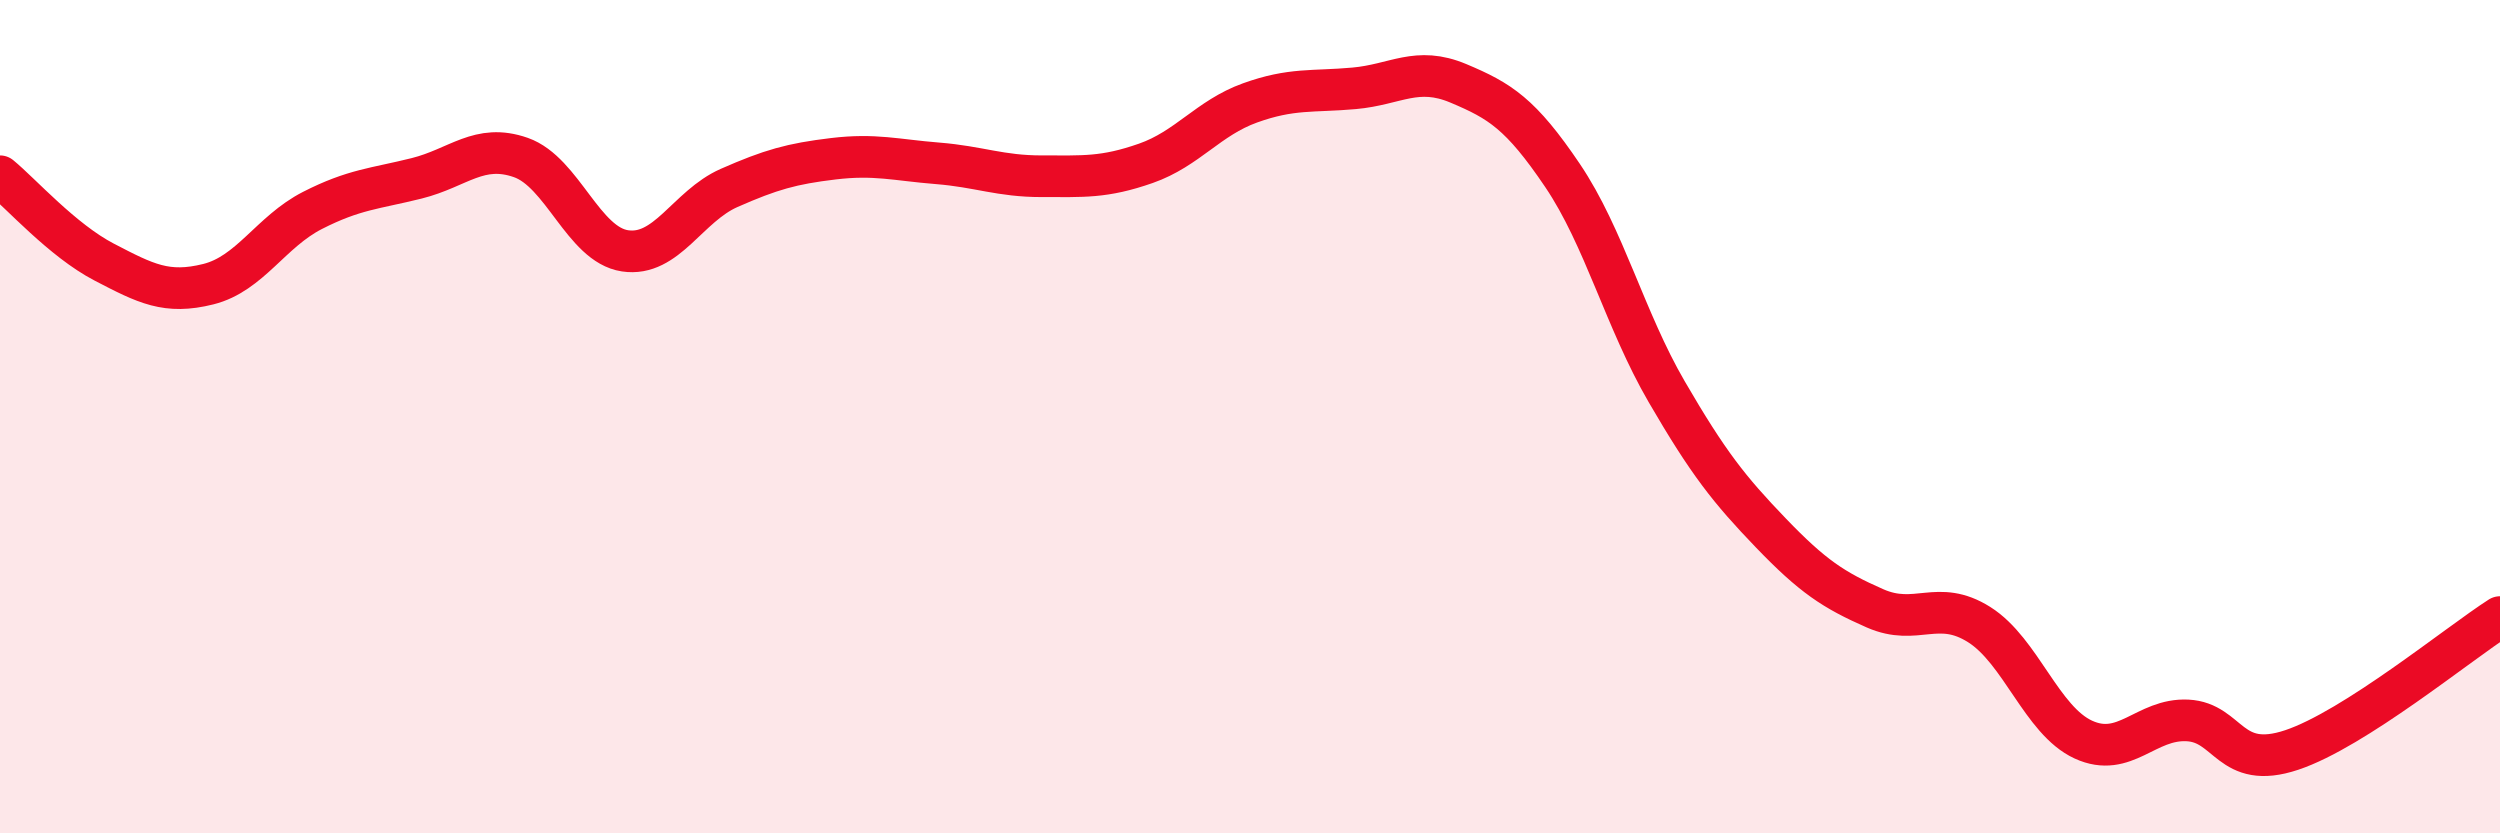
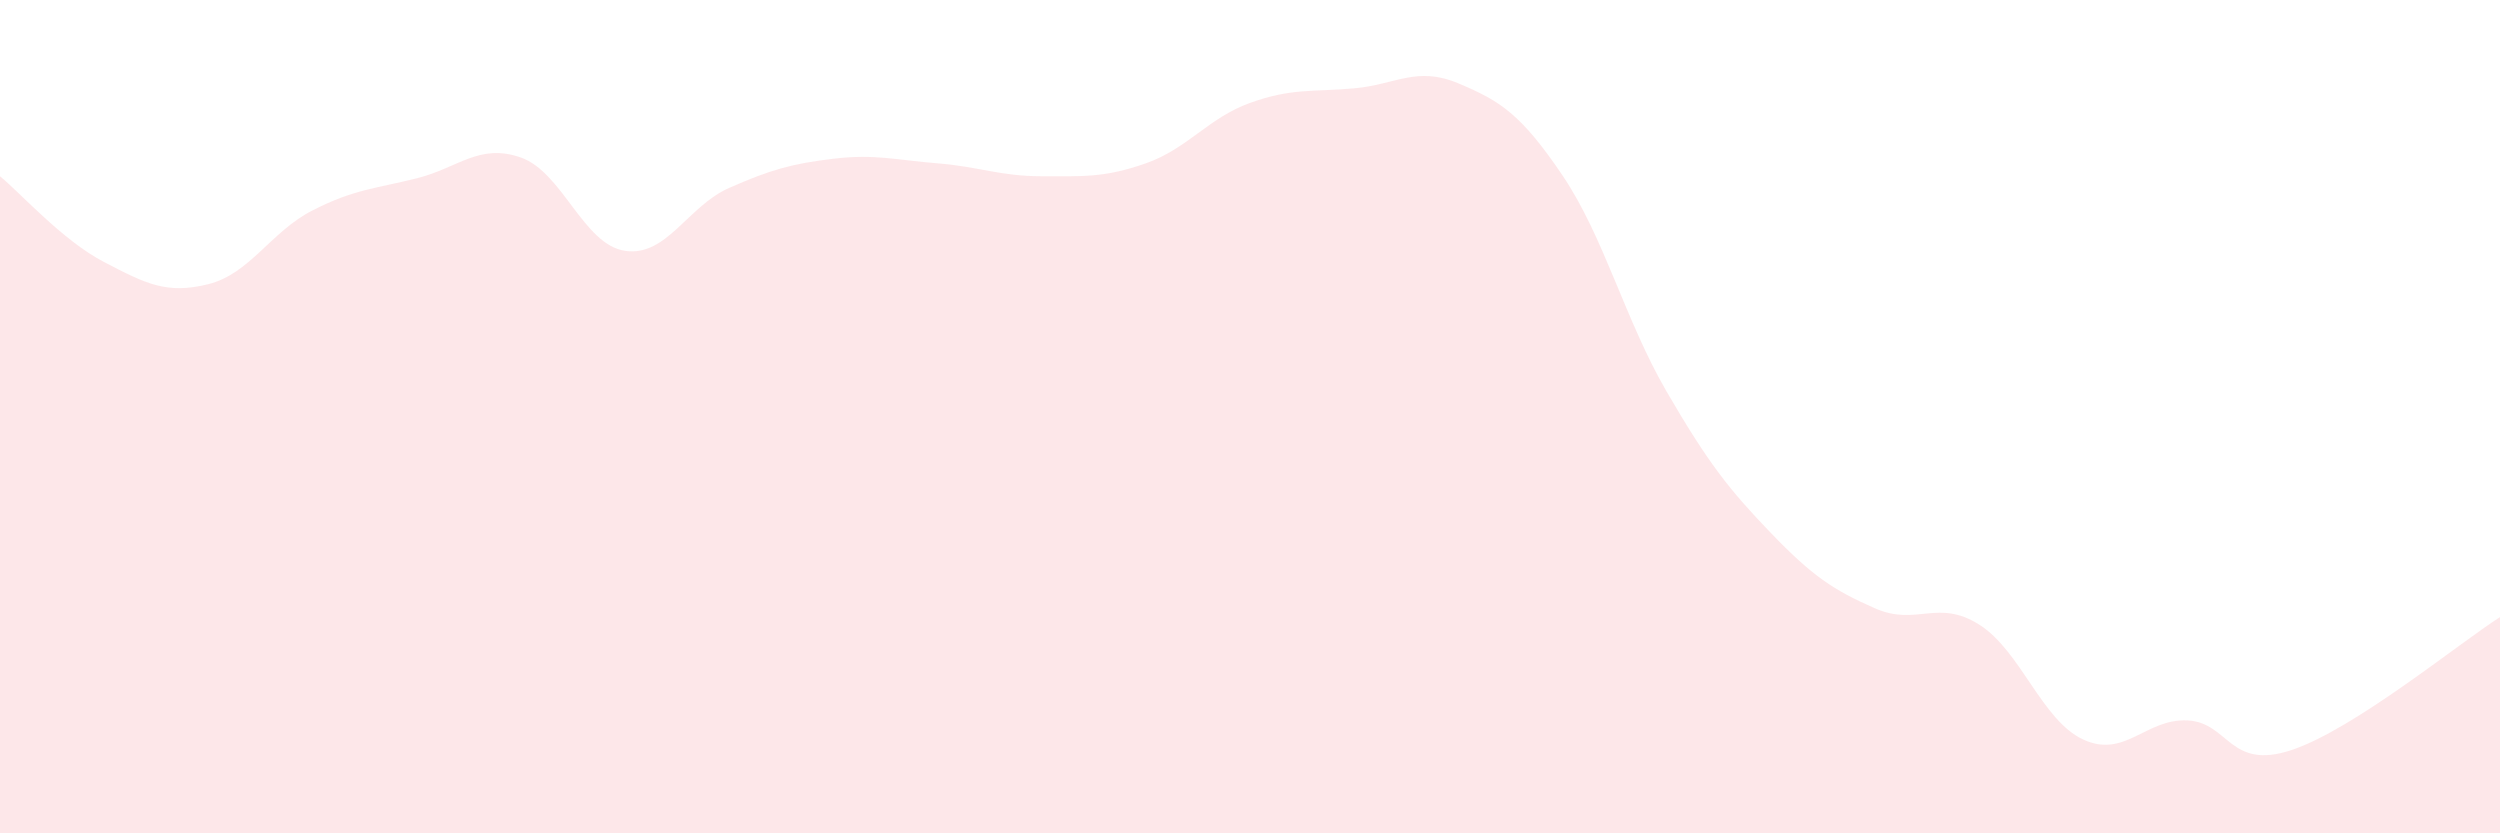
<svg xmlns="http://www.w3.org/2000/svg" width="60" height="20" viewBox="0 0 60 20">
  <path d="M 0,4.23 C 0.5,4.64 1.5,5.77 2.5,6.29 C 3.5,6.81 4,7.07 5,6.82 C 6,6.57 6.5,5.56 7.5,5.05 C 8.5,4.54 9,4.53 10,4.28 C 11,4.03 11.5,3.43 12.5,3.78 C 13.5,4.13 14,5.87 15,6.02 C 16,6.17 16.5,4.95 17.5,4.51 C 18.5,4.07 19,3.93 20,3.81 C 21,3.69 21.5,3.84 22.5,3.92 C 23.5,4 24,4.23 25,4.23 C 26,4.23 26.5,4.27 27.5,3.92 C 28.5,3.57 29,2.83 30,2.47 C 31,2.11 31.5,2.21 32.5,2.12 C 33.5,2.03 34,1.58 35,2 C 36,2.42 36.5,2.73 37.5,4.21 C 38.5,5.69 39,7.68 40,9.4 C 41,11.12 41.5,11.75 42.5,12.79 C 43.5,13.83 44,14.16 45,14.6 C 46,15.04 46.5,14.36 47.5,14.99 C 48.5,15.62 49,17.29 50,17.75 C 51,18.21 51.5,17.24 52.5,17.29 C 53.5,17.34 53.5,18.5 55,18 C 56.5,17.5 59,15.45 60,14.81L60 20L0 20Z" fill="#EB0A25" opacity="0.1" stroke-linecap="round" stroke-linejoin="round" />
-   <path d="M 0,4.23 C 0.5,4.64 1.5,5.77 2.5,6.29 C 3.5,6.81 4,7.07 5,6.82 C 6,6.57 6.5,5.56 7.5,5.05 C 8.5,4.54 9,4.53 10,4.28 C 11,4.03 11.5,3.43 12.5,3.78 C 13.5,4.13 14,5.87 15,6.02 C 16,6.17 16.5,4.95 17.5,4.51 C 18.5,4.07 19,3.93 20,3.81 C 21,3.69 21.5,3.84 22.5,3.92 C 23.5,4 24,4.23 25,4.23 C 26,4.23 26.5,4.27 27.5,3.92 C 28.5,3.57 29,2.83 30,2.47 C 31,2.11 31.5,2.21 32.5,2.12 C 33.5,2.03 34,1.58 35,2 C 36,2.42 36.5,2.73 37.5,4.21 C 38.5,5.69 39,7.68 40,9.4 C 41,11.12 41.5,11.75 42.5,12.79 C 43.5,13.83 44,14.16 45,14.6 C 46,15.04 46.5,14.36 47.5,14.99 C 48.5,15.62 49,17.29 50,17.75 C 51,18.21 51.5,17.24 52.5,17.29 C 53.5,17.34 53.5,18.5 55,18 C 56.5,17.5 59,15.45 60,14.81" stroke="#EB0A25" stroke-width="1" fill="none" stroke-linecap="round" stroke-linejoin="round" />
</svg>